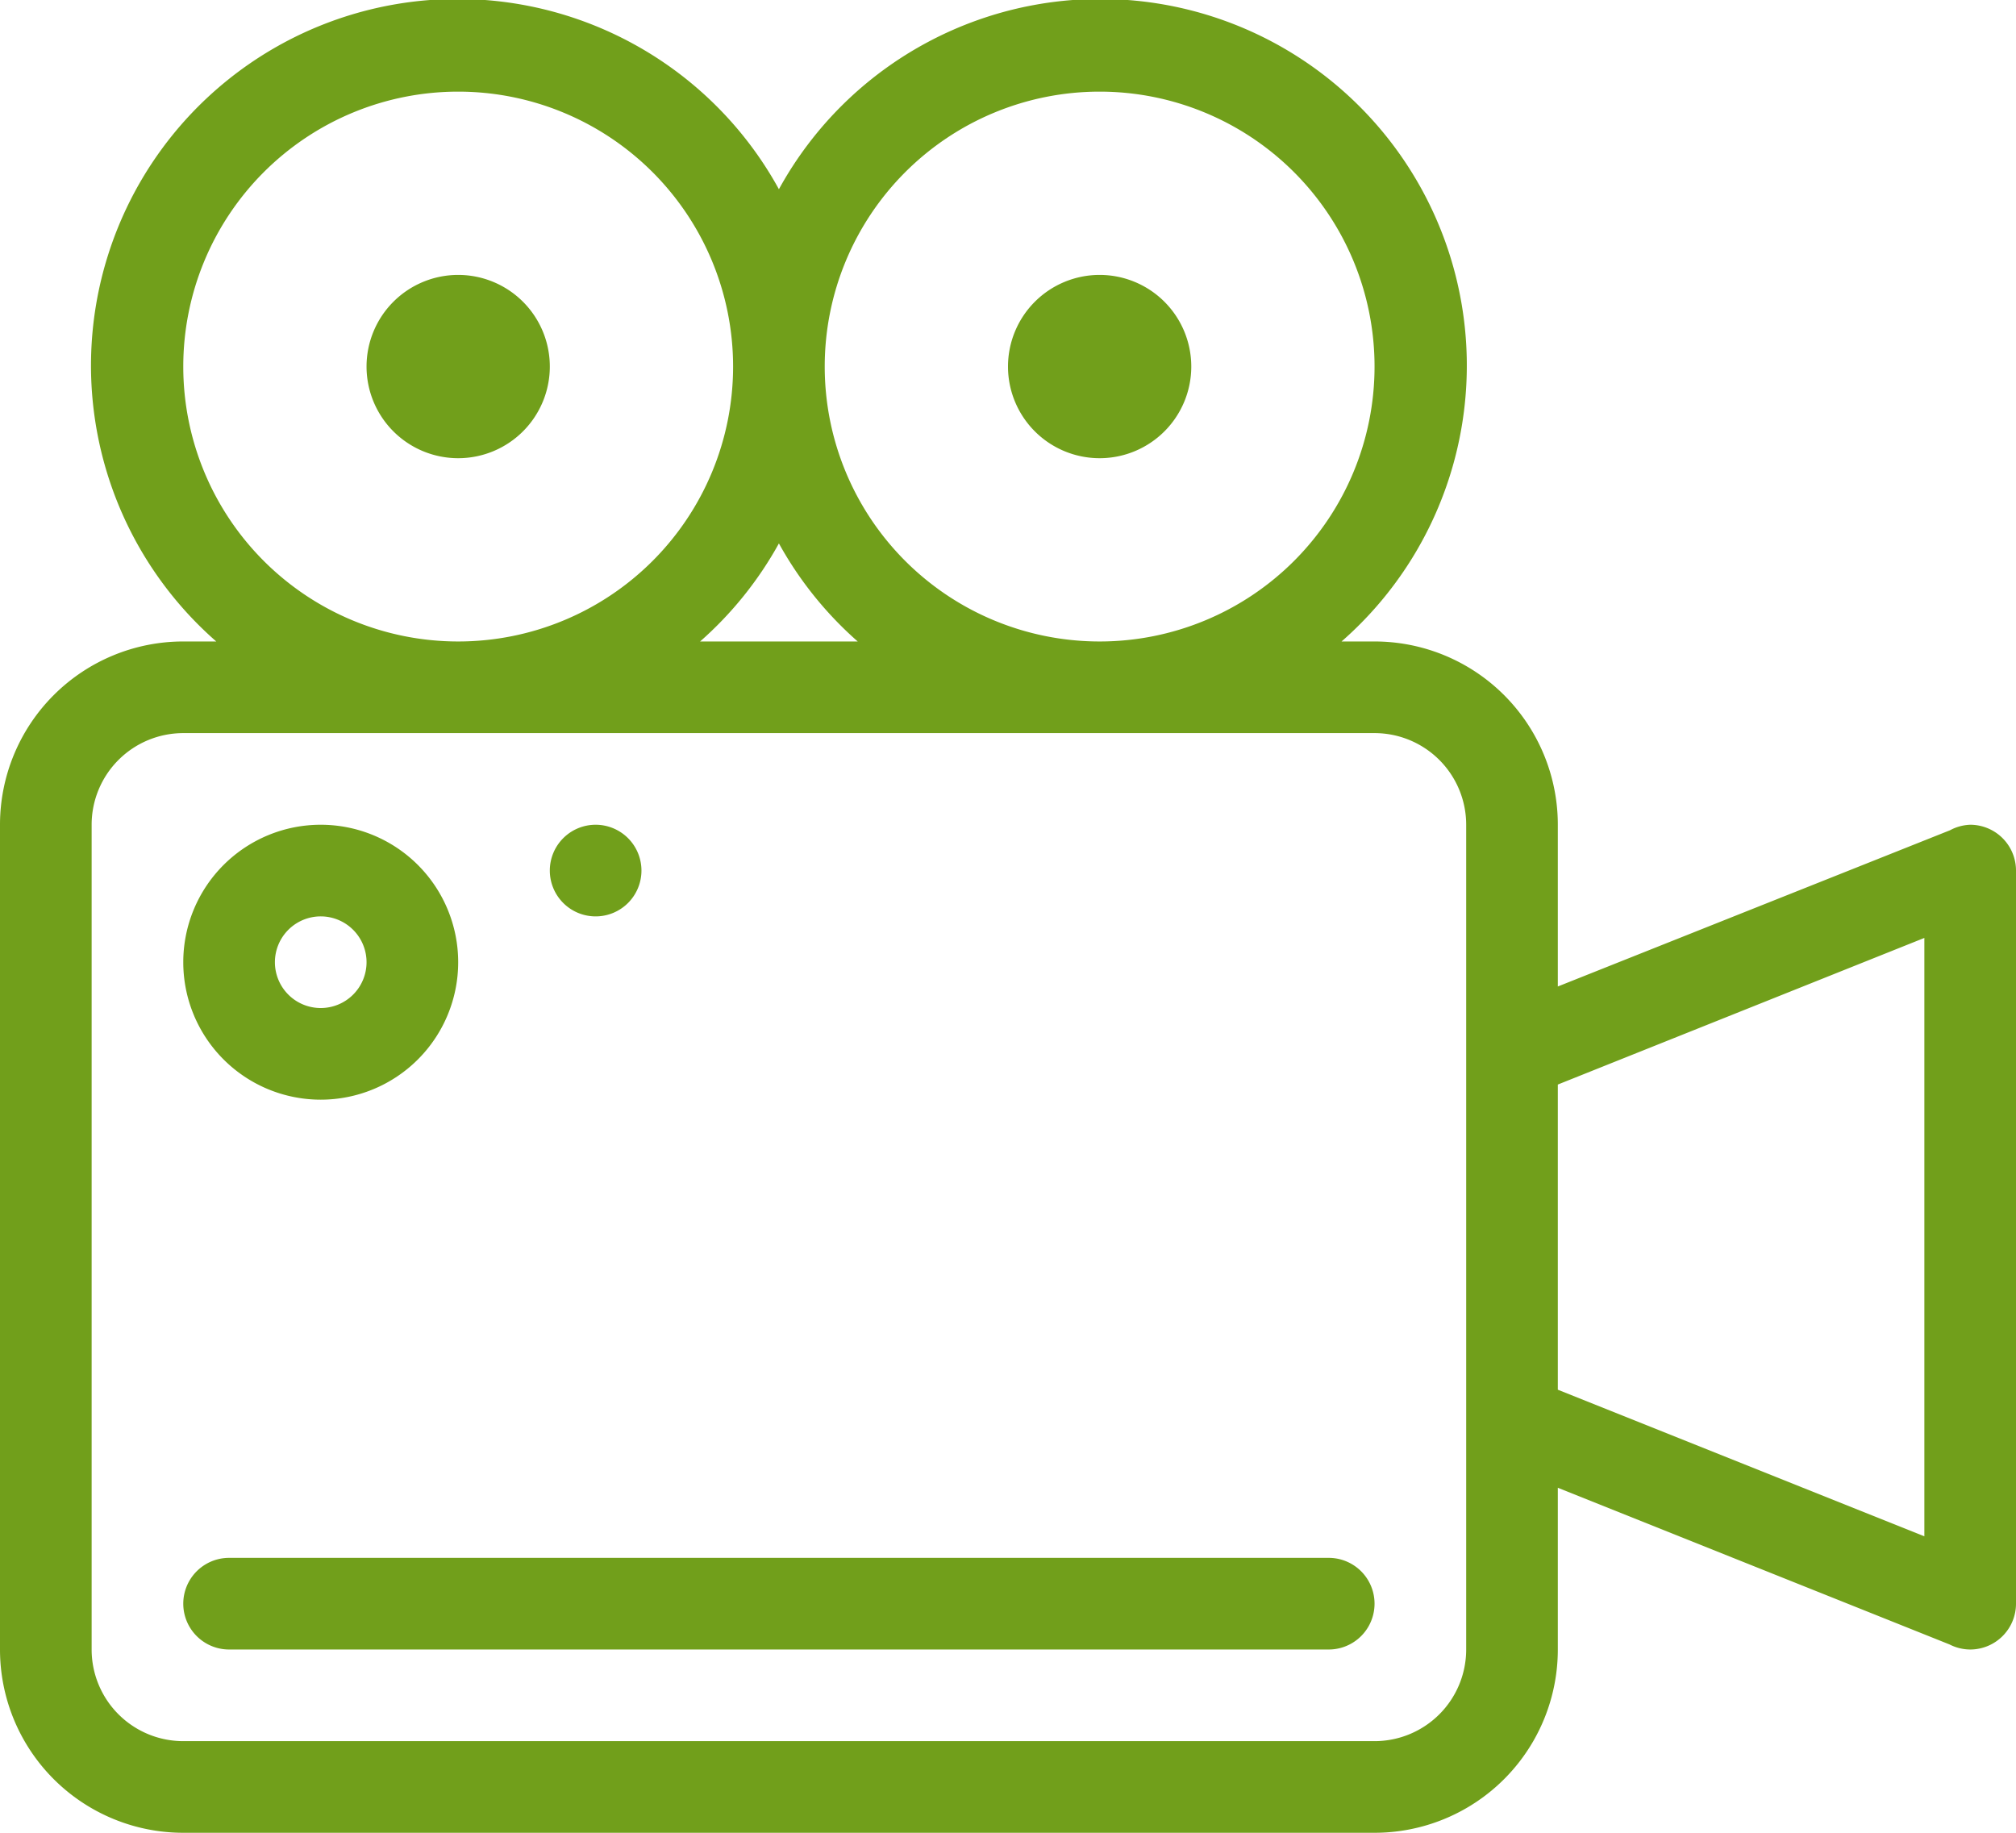
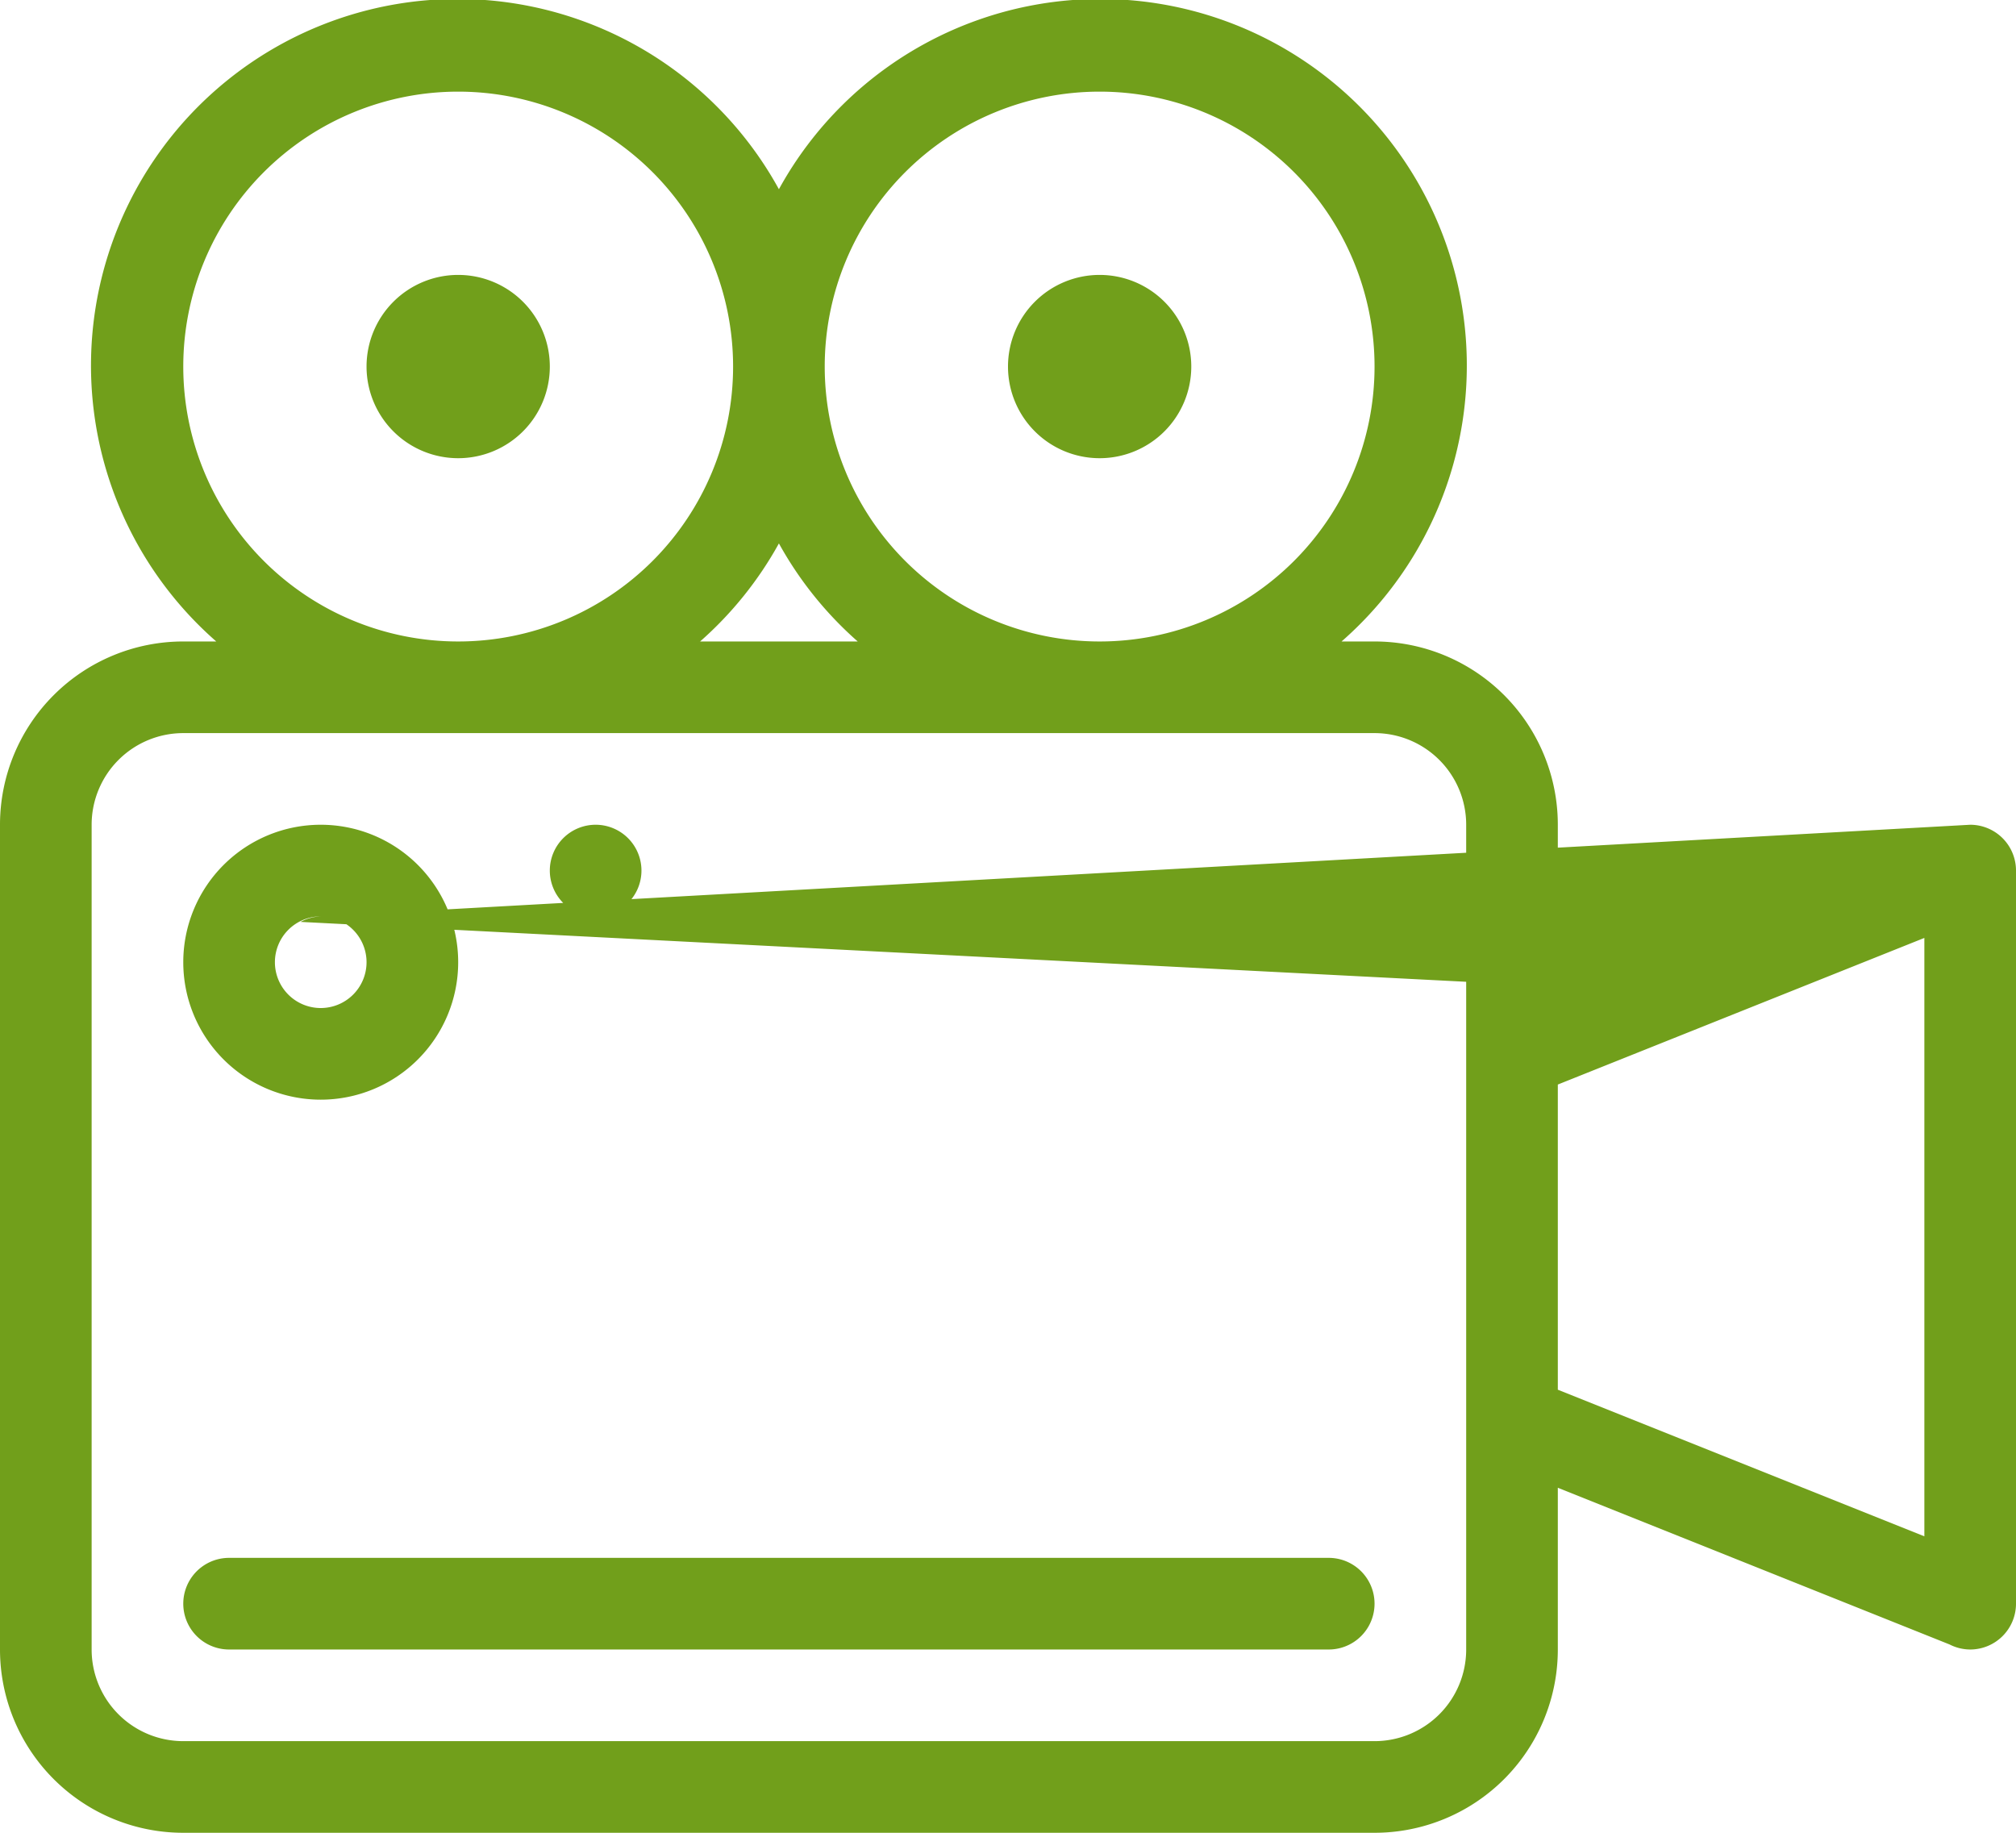
<svg xmlns="http://www.w3.org/2000/svg" width="44" height="40" viewBox="0 0 44 40">
  <title>fancyicon_videorecorder</title>
-   <path d="M7,26a3,3,0,1,0-3-3A3,3,0,0,0,7,26Zm0-4a1,1,0,1,1-1,1A1,1,0,0,1,7,22Zm36-2a1,1,0,0,0-.44.12h0L34,23.53V20a4,4,0,0,0-4-4h-.72A8,8,0,1,0,17,6.13,8,8,0,1,0,4.72,16H4a4,4,0,0,0-4,4V38a4,4,0,0,0,4,4H30a4,4,0,0,0,4-4V34.47l8.55,3.42h0A1,1,0,0,0,43,38a1,1,0,0,0,1-1V21A1,1,0,0,0,43,20ZM24,4a6,6,0,1,1-6,6A6,6,0,0,1,24,4ZM18.72,16H15.28A8,8,0,0,0,17,13.86,8,8,0,0,0,18.72,16ZM4,10a6,6,0,1,1,6,6A6,6,0,0,1,4,10ZM32,38a2,2,0,0,1-2,2H4a2,2,0,0,1-2-2V20a2,2,0,0,1,2-2H30a2,2,0,0,1,2,2Zm10-2.47-8-3.2V25.67l8-3.2ZM13,22a1,1,0,1,0-1-1A1,1,0,0,0,13,22ZM24,12a2,2,0,1,0-2-2A2,2,0,0,0,24,12Zm5,24H5a1,1,0,0,0,0,2H29a1,1,0,0,0,0-2ZM10,12a2,2,0,1,0-2-2A2,2,0,0,0,10,12Z" transform="translate(0 -2)" fill="#719f1b" />
+   <path d="M7,26a3,3,0,1,0-3-3A3,3,0,0,0,7,26Zm0-4a1,1,0,1,1-1,1A1,1,0,0,1,7,22Za1,1,0,0,0-.44.12h0L34,23.53V20a4,4,0,0,0-4-4h-.72A8,8,0,1,0,17,6.13,8,8,0,1,0,4.72,16H4a4,4,0,0,0-4,4V38a4,4,0,0,0,4,4H30a4,4,0,0,0,4-4V34.47l8.55,3.42h0A1,1,0,0,0,43,38a1,1,0,0,0,1-1V21A1,1,0,0,0,43,20ZM24,4a6,6,0,1,1-6,6A6,6,0,0,1,24,4ZM18.72,16H15.28A8,8,0,0,0,17,13.86,8,8,0,0,0,18.72,16ZM4,10a6,6,0,1,1,6,6A6,6,0,0,1,4,10ZM32,38a2,2,0,0,1-2,2H4a2,2,0,0,1-2-2V20a2,2,0,0,1,2-2H30a2,2,0,0,1,2,2Zm10-2.47-8-3.2V25.67l8-3.2ZM13,22a1,1,0,1,0-1-1A1,1,0,0,0,13,22ZM24,12a2,2,0,1,0-2-2A2,2,0,0,0,24,12Zm5,24H5a1,1,0,0,0,0,2H29a1,1,0,0,0,0-2ZM10,12a2,2,0,1,0-2-2A2,2,0,0,0,10,12Z" transform="translate(0 -2)" fill="#719f1b" />
</svg>